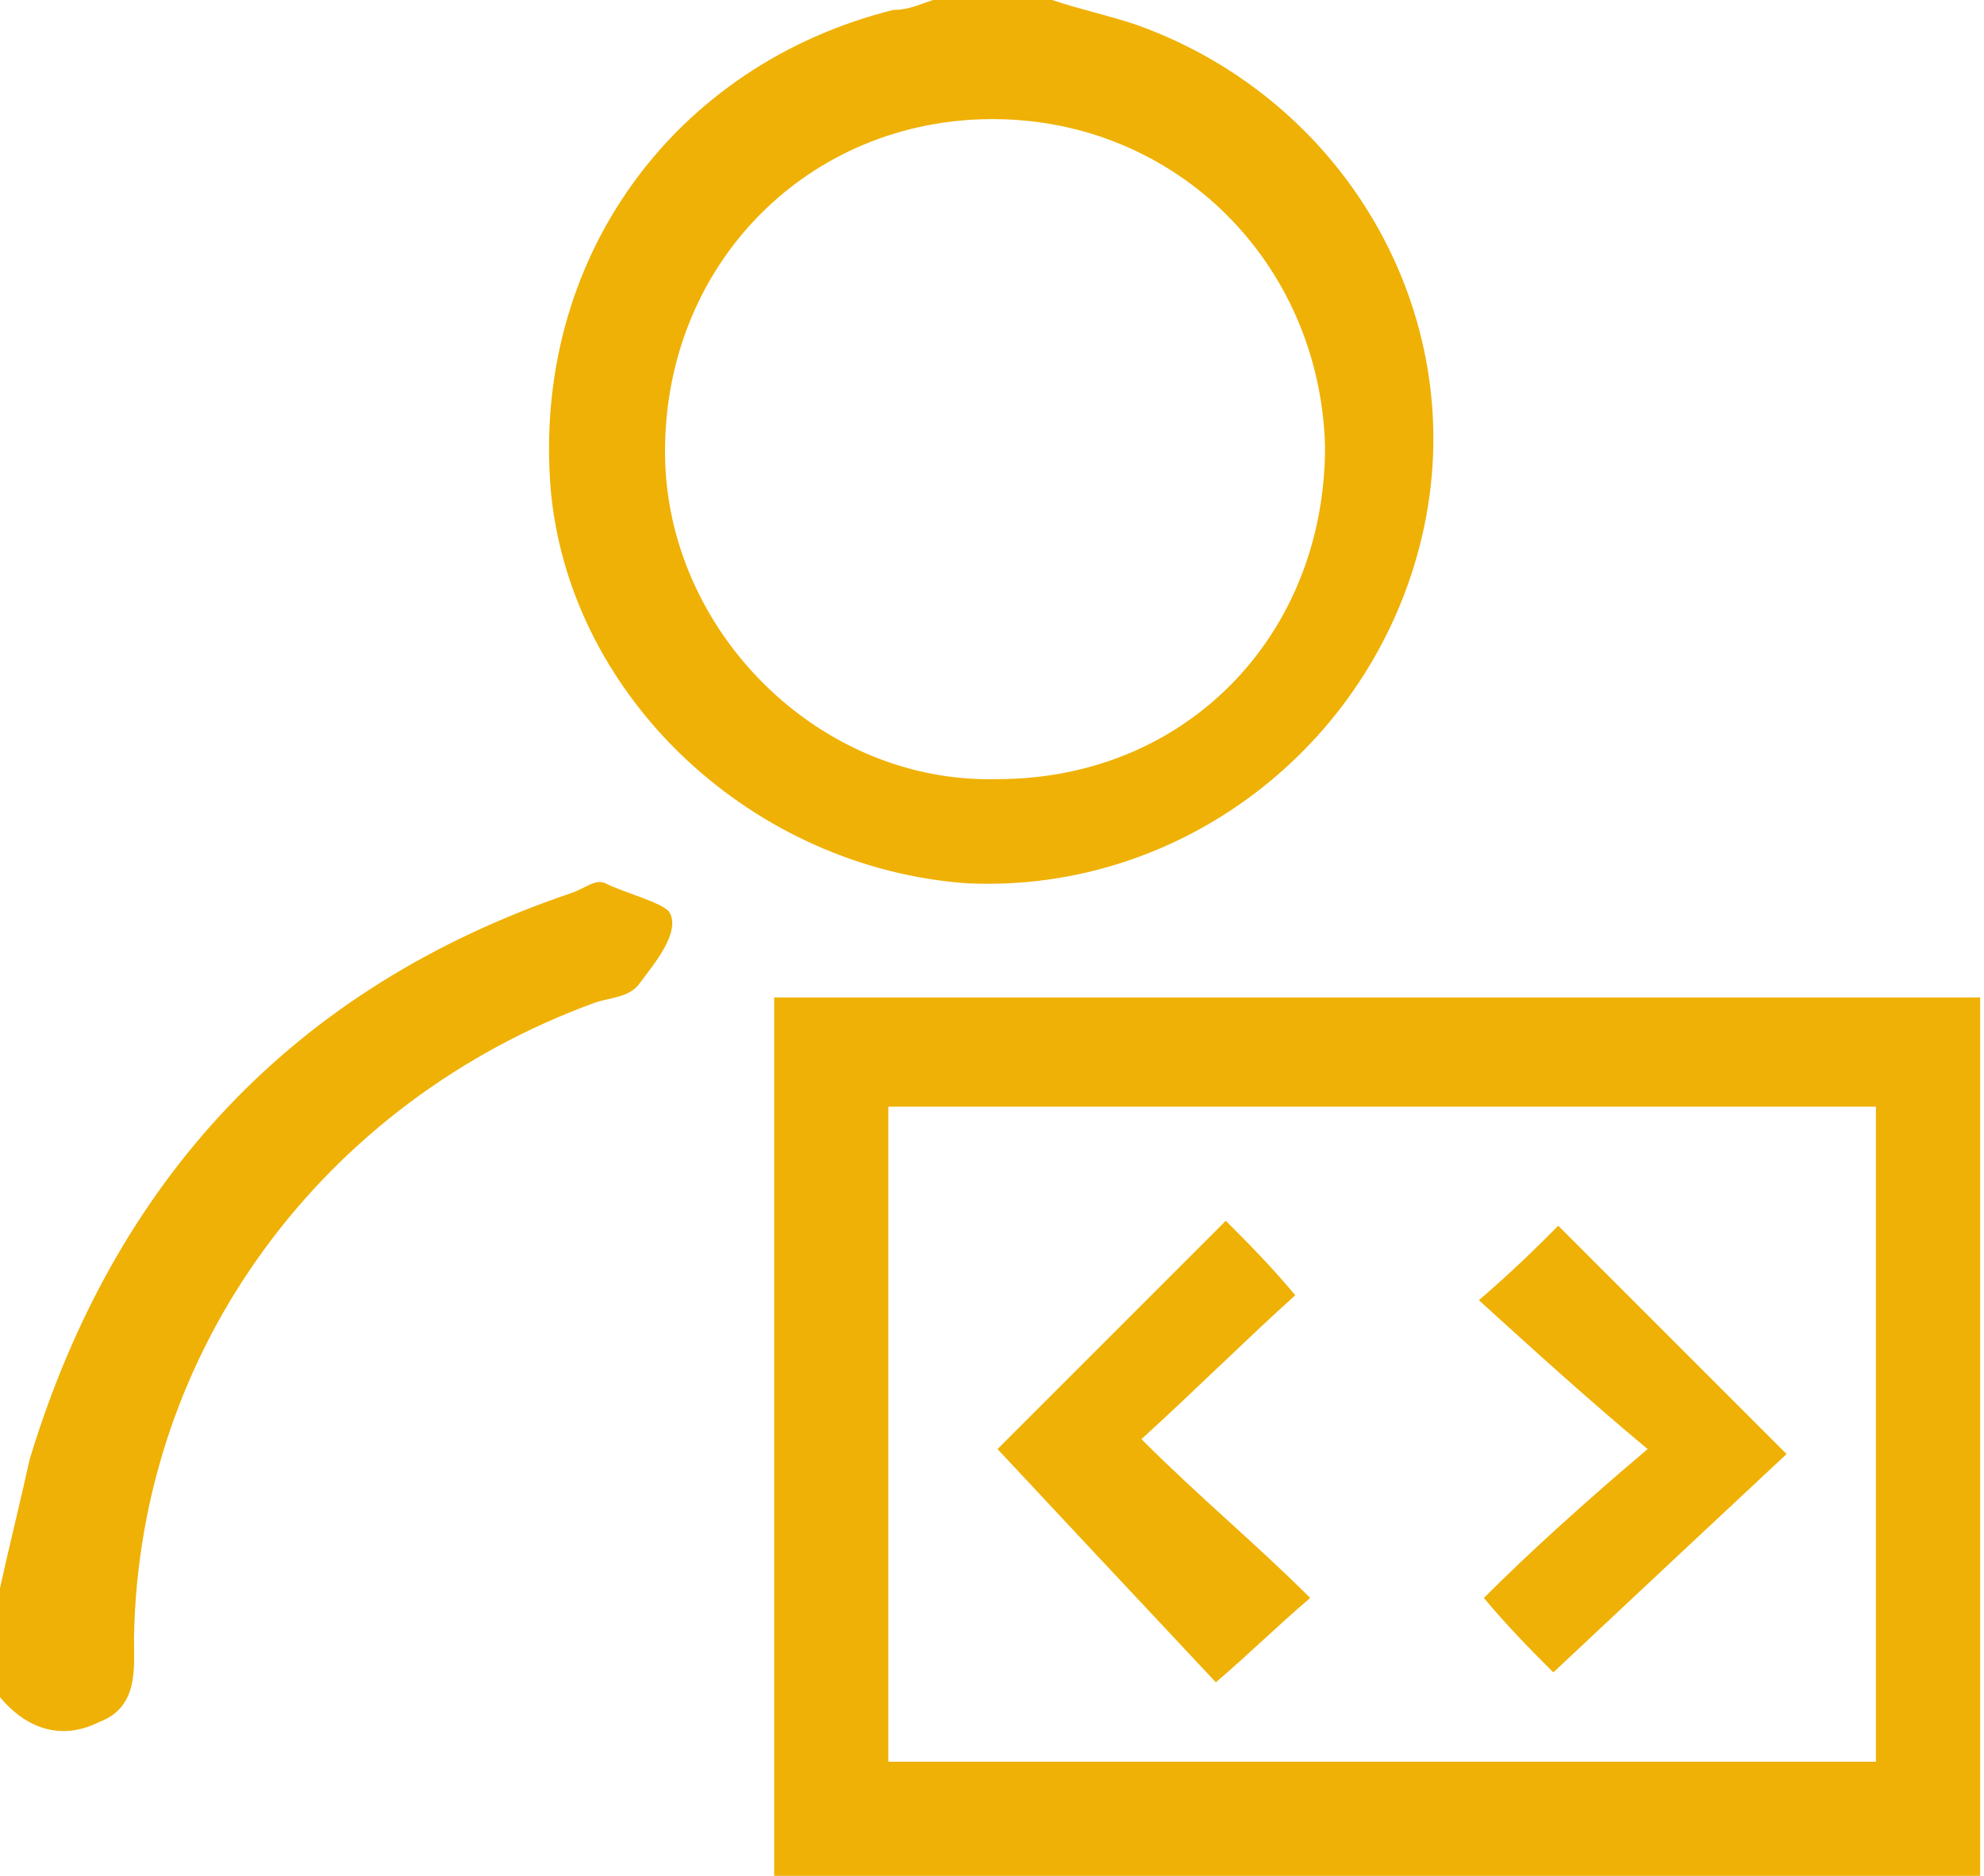
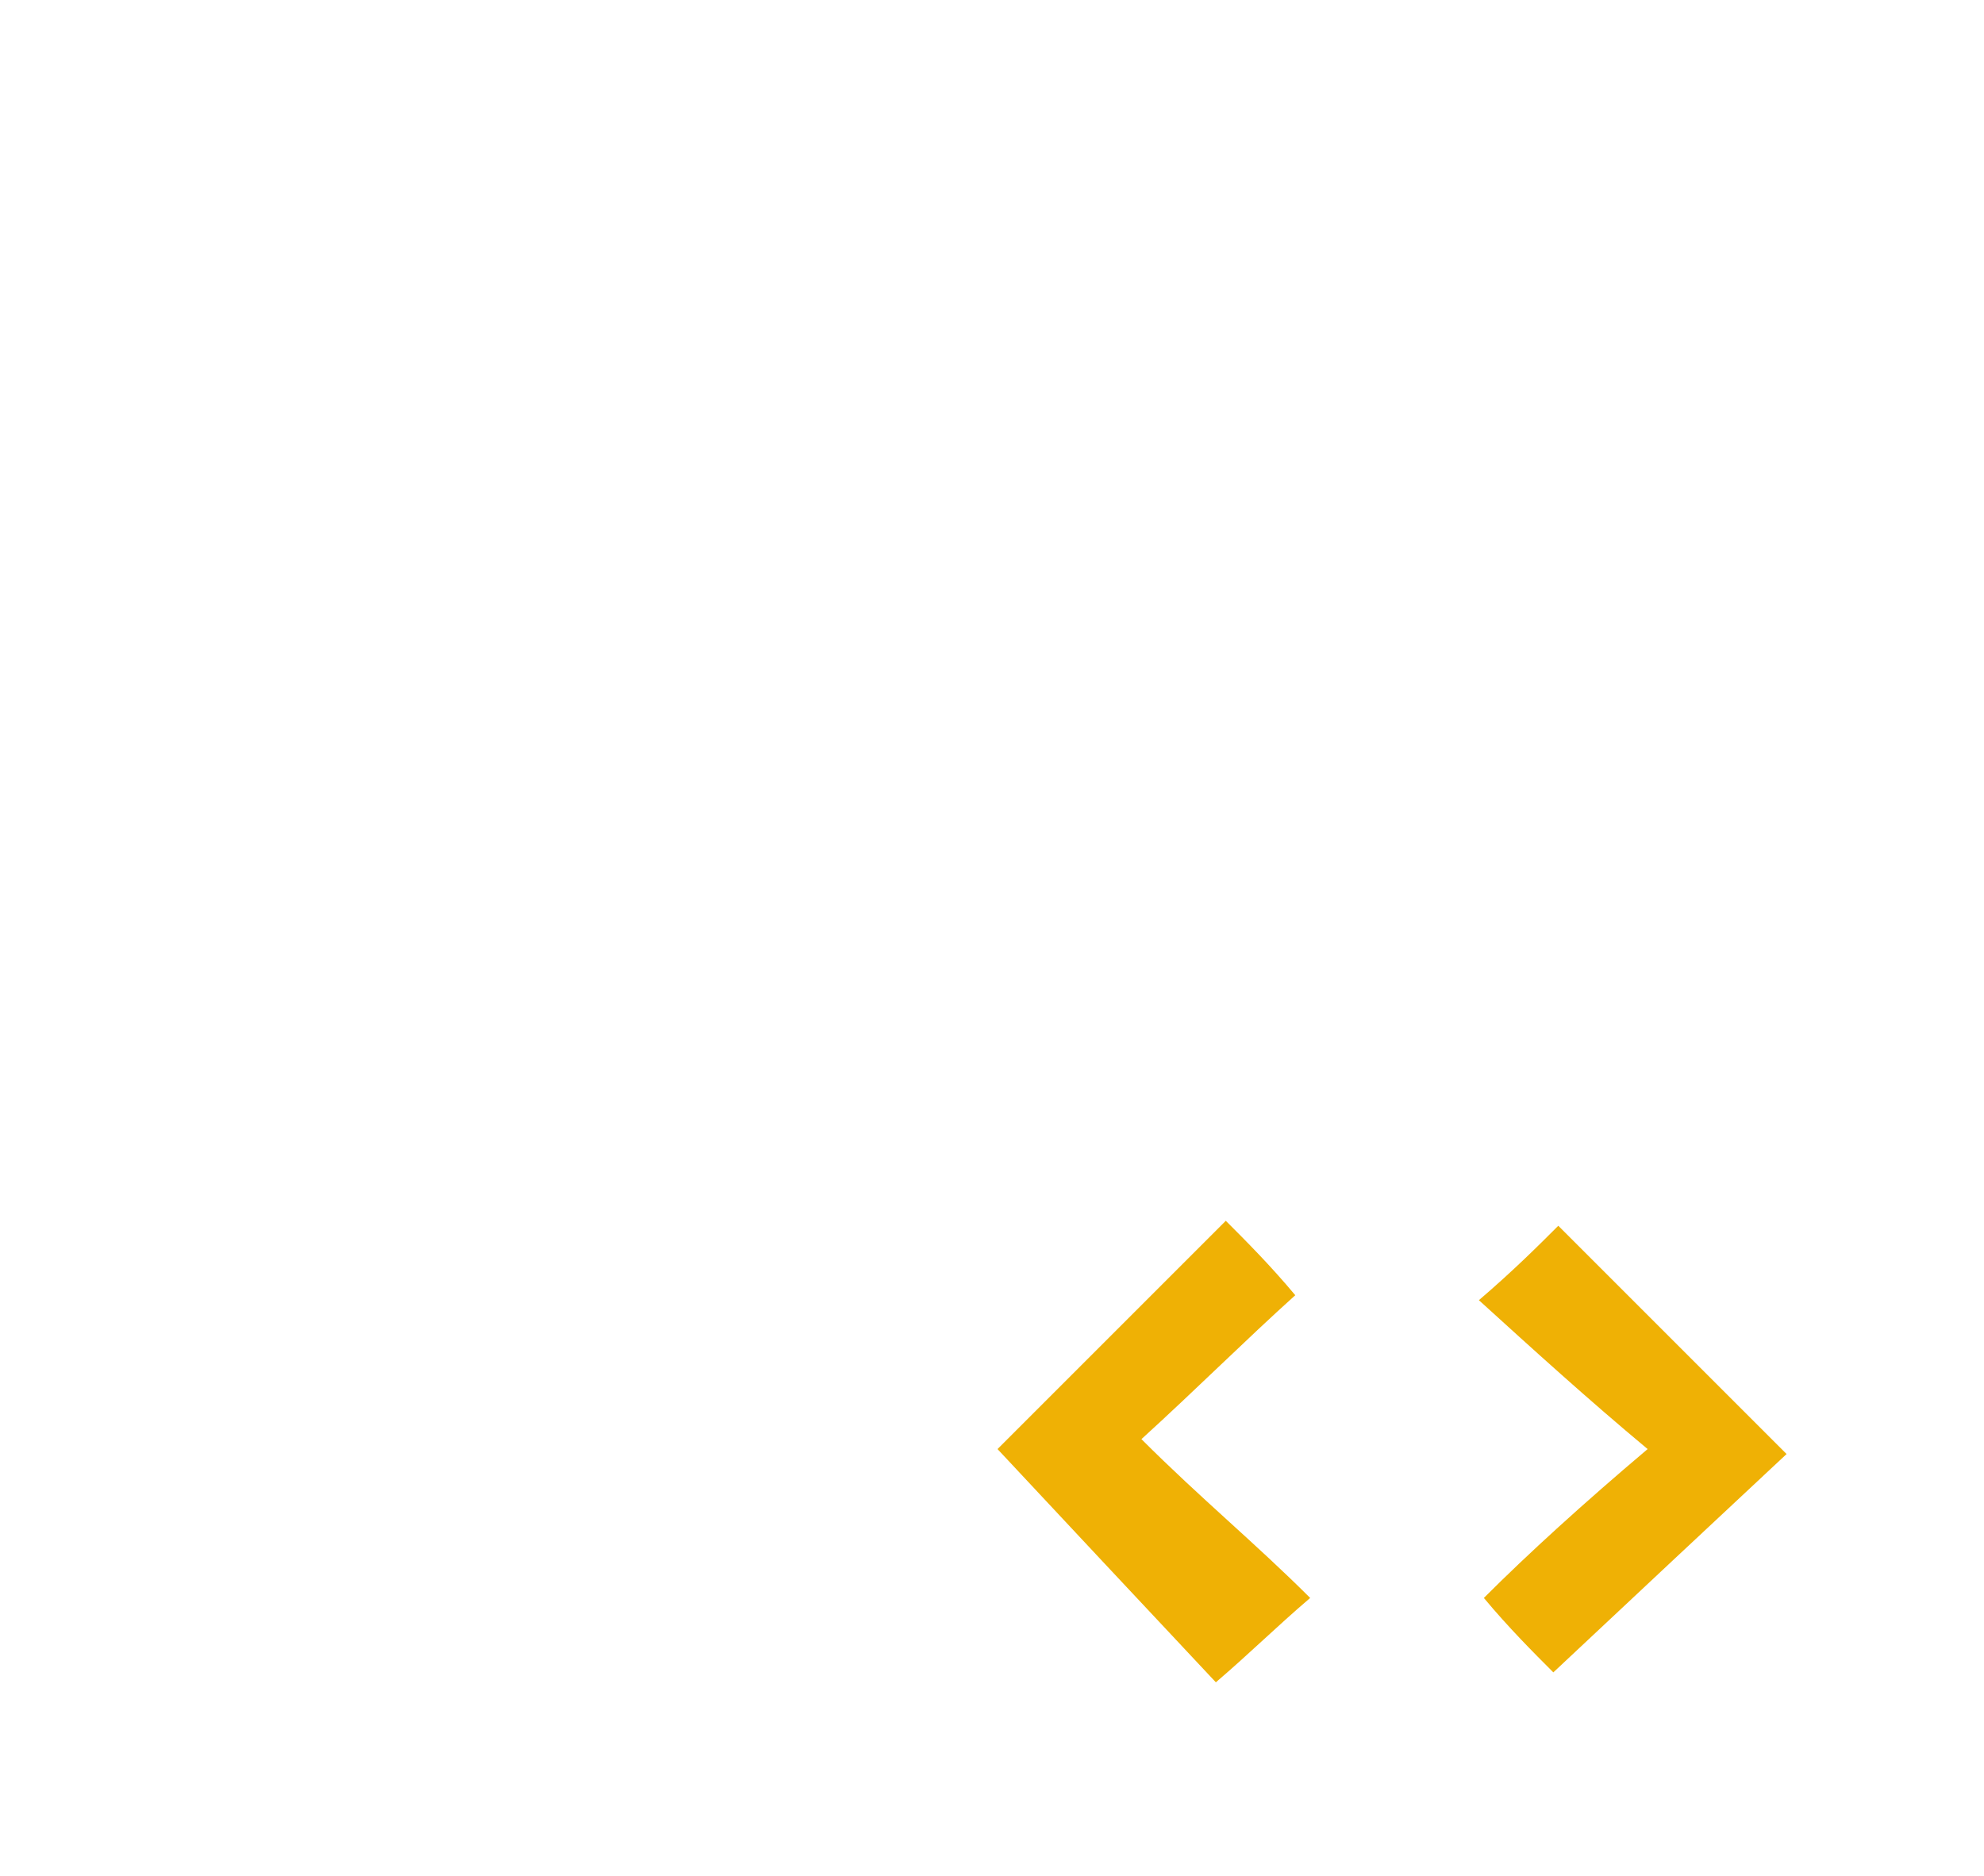
<svg xmlns="http://www.w3.org/2000/svg" t="1749178169566" class="icon" viewBox="0 0 1083 1024" version="1.1" p-id="3440" width="270.75" height="256">
-   <path d="M330.497 482.201c-5.418-2.709-10.836 2.71-18.963 5.418-151.703 51.47-249.227 157.122-295.28 308.825C10.836 820.825 5.418 842.497 0 866.878v59.598c13.545 16.254 32.508 24.381 54.18 13.545 21.672-8.127 18.963-29.799 18.963-46.053 2.709-157.121 102.942-292.571 251.936-346.751 8.127-2.71 18.963-2.71 24.381-10.836 8.127-10.836 21.672-27.09 16.254-37.926-2.709-5.418-24.38-10.836-35.217-16.254z m446.984-195.048C801.862 170.667 734.138 54.18 620.36 13.545 604.106 8.127 590.56 5.418 574.307 0H509.29c-8.127 2.709-13.545 5.418-21.672 5.418-119.196 29.799-197.757 135.45-186.92 262.772 10.835 113.778 111.068 205.884 227.555 214.011 119.196 5.418 224.847-78.56 249.227-195.048zM363.005 246.52c0-102.942 78.561-181.503 178.794-181.503s178.794 78.56 181.503 178.794c0 102.941-75.852 181.502-178.794 181.502-97.524 2.71-181.503-81.27-181.503-178.793z m59.598 297.989V1024h658.286V544.508H422.603zM1024 961.693H484.91V604.106H1024v357.587z" fill="#efb105" p-id="3441" />
  <path d="M715.175 872.296c-29.8-29.799-59.598-54.18-92.106-86.688 29.799-27.09 56.889-54.18 83.979-78.56-13.545-16.254-27.09-29.8-37.926-40.635L544.508 791.026c37.926 40.635 78.56 83.98 119.196 127.323 18.963-16.254 32.508-29.799 51.47-46.053z m94.814 0c13.545 16.254 27.09 29.8 37.926 40.635 43.344-40.635 86.688-81.27 127.323-119.196L850.624 669.122c-10.836 10.836-24.38 24.38-43.344 40.635 29.8 27.09 59.598 54.18 92.106 81.27-35.217 29.798-65.016 56.888-89.397 81.27z" fill="#efb105" p-id="3442" />
</svg>